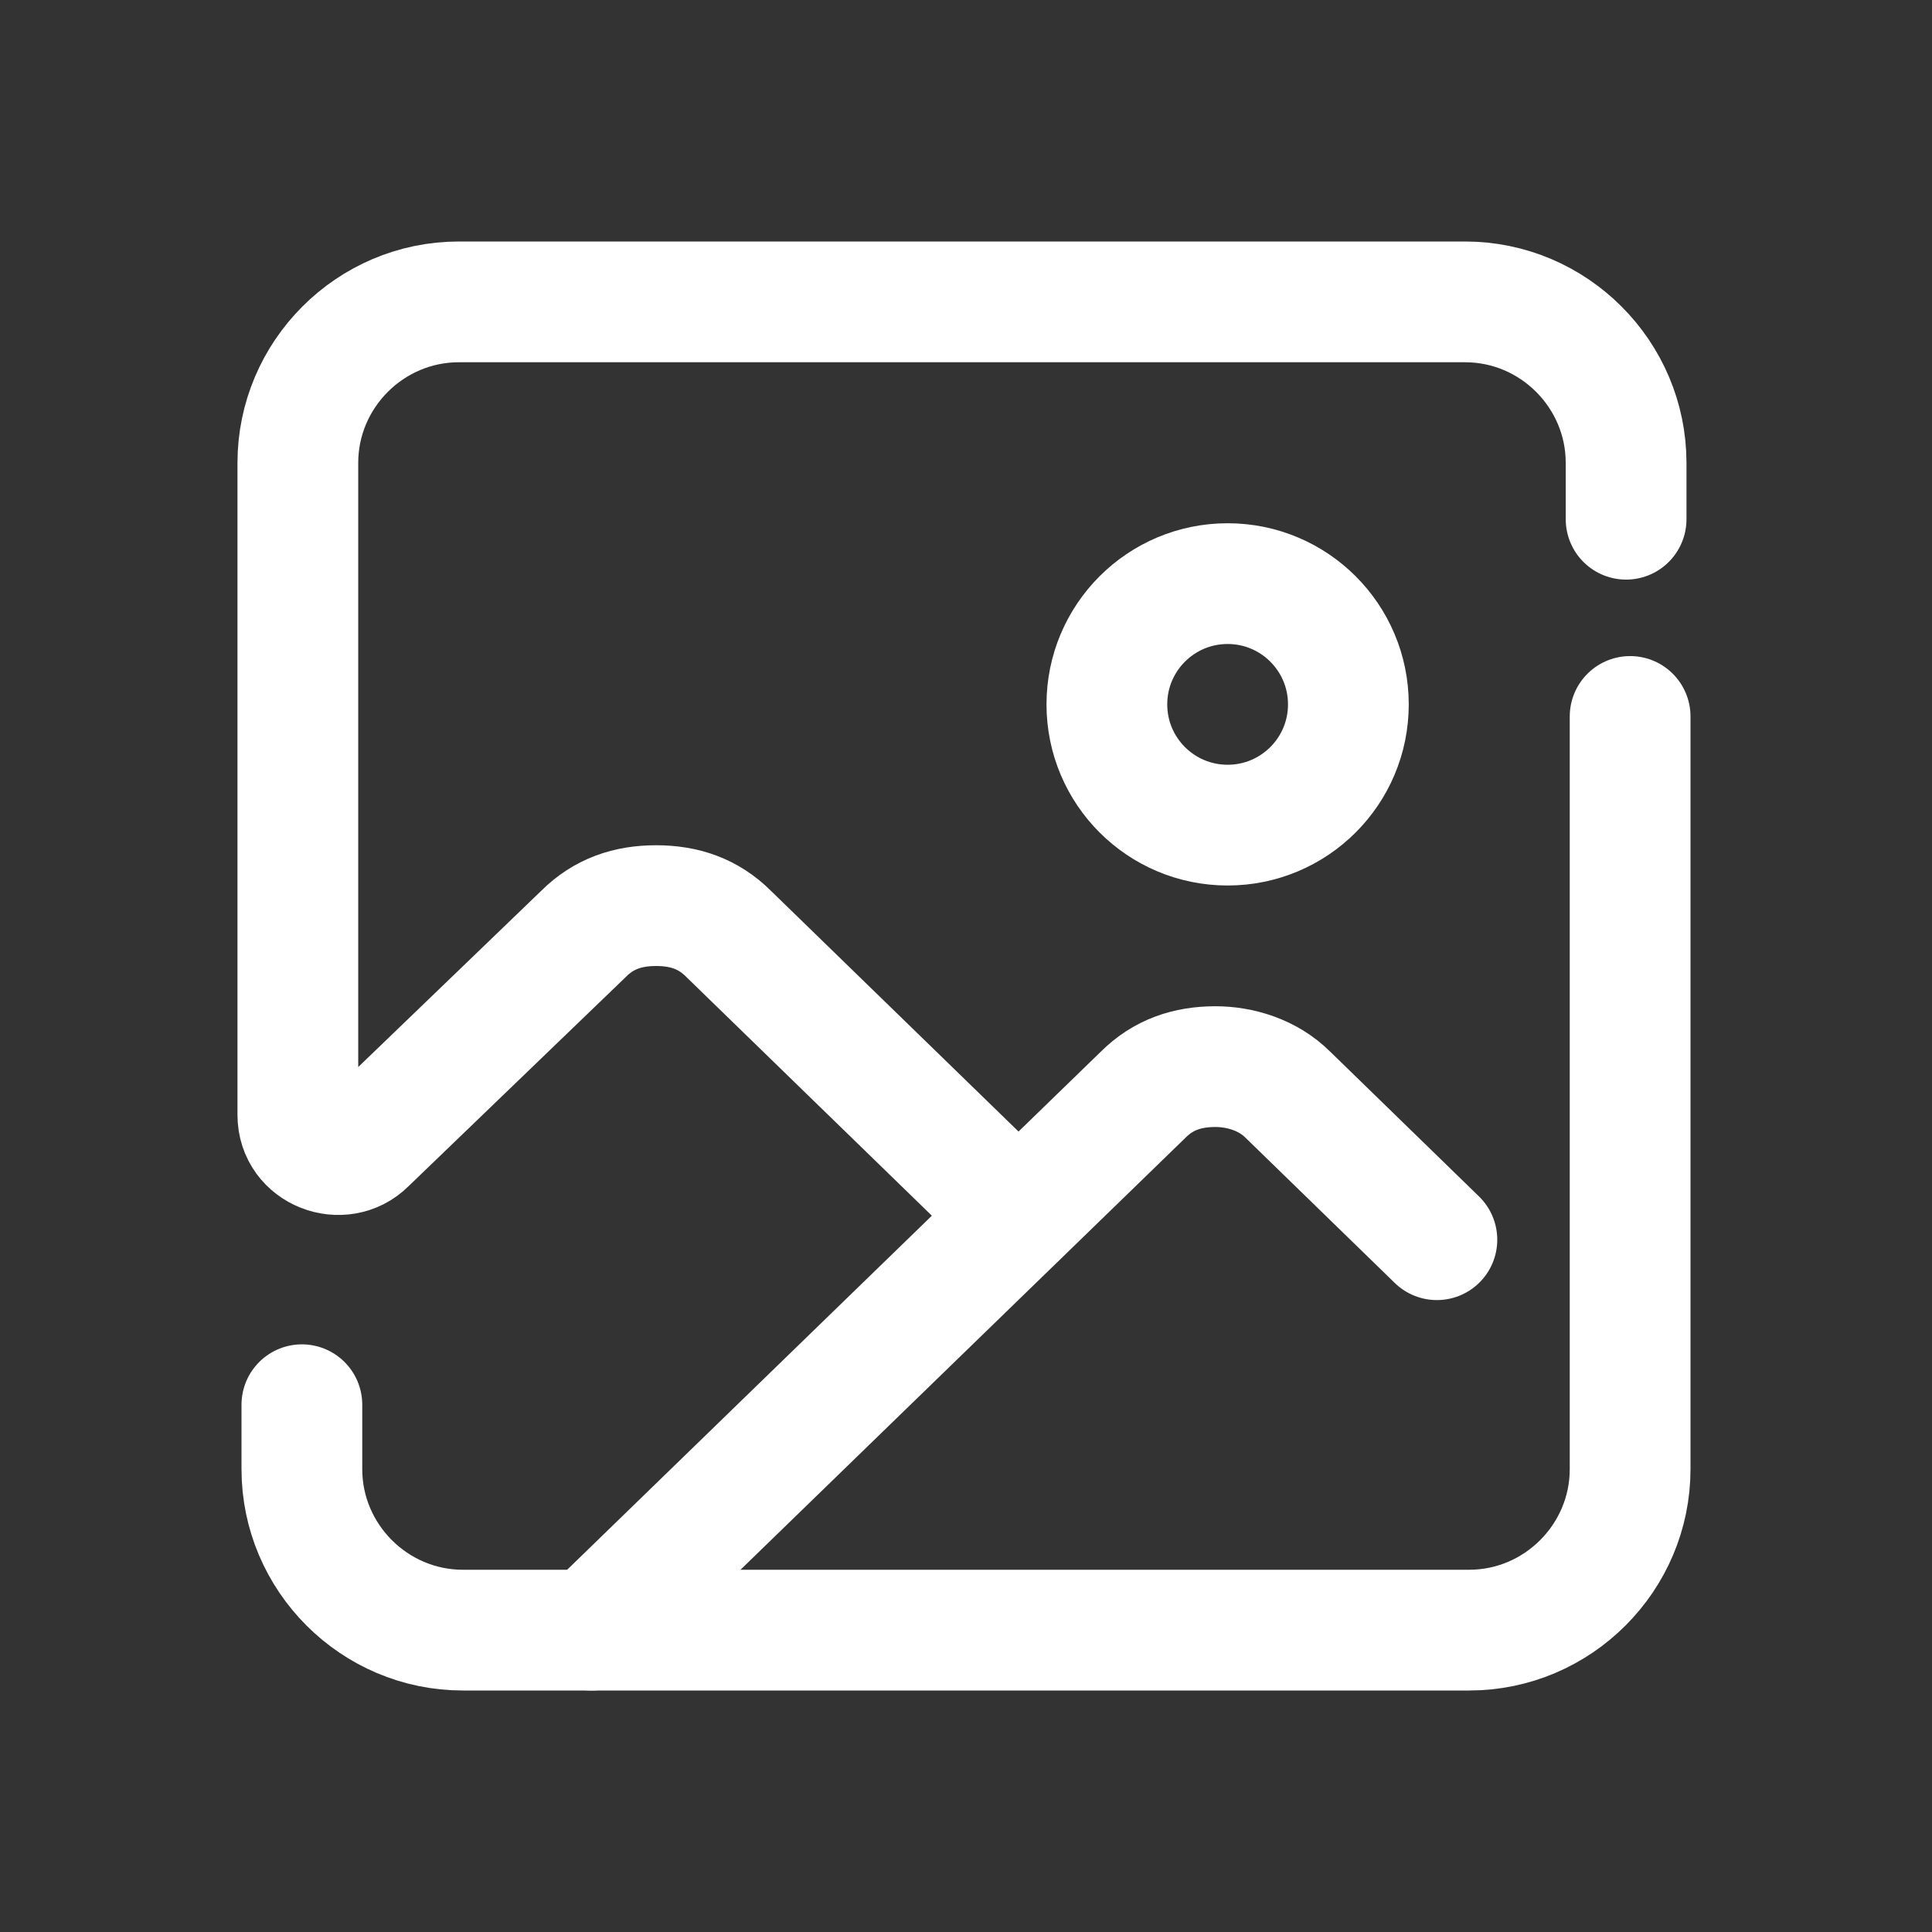
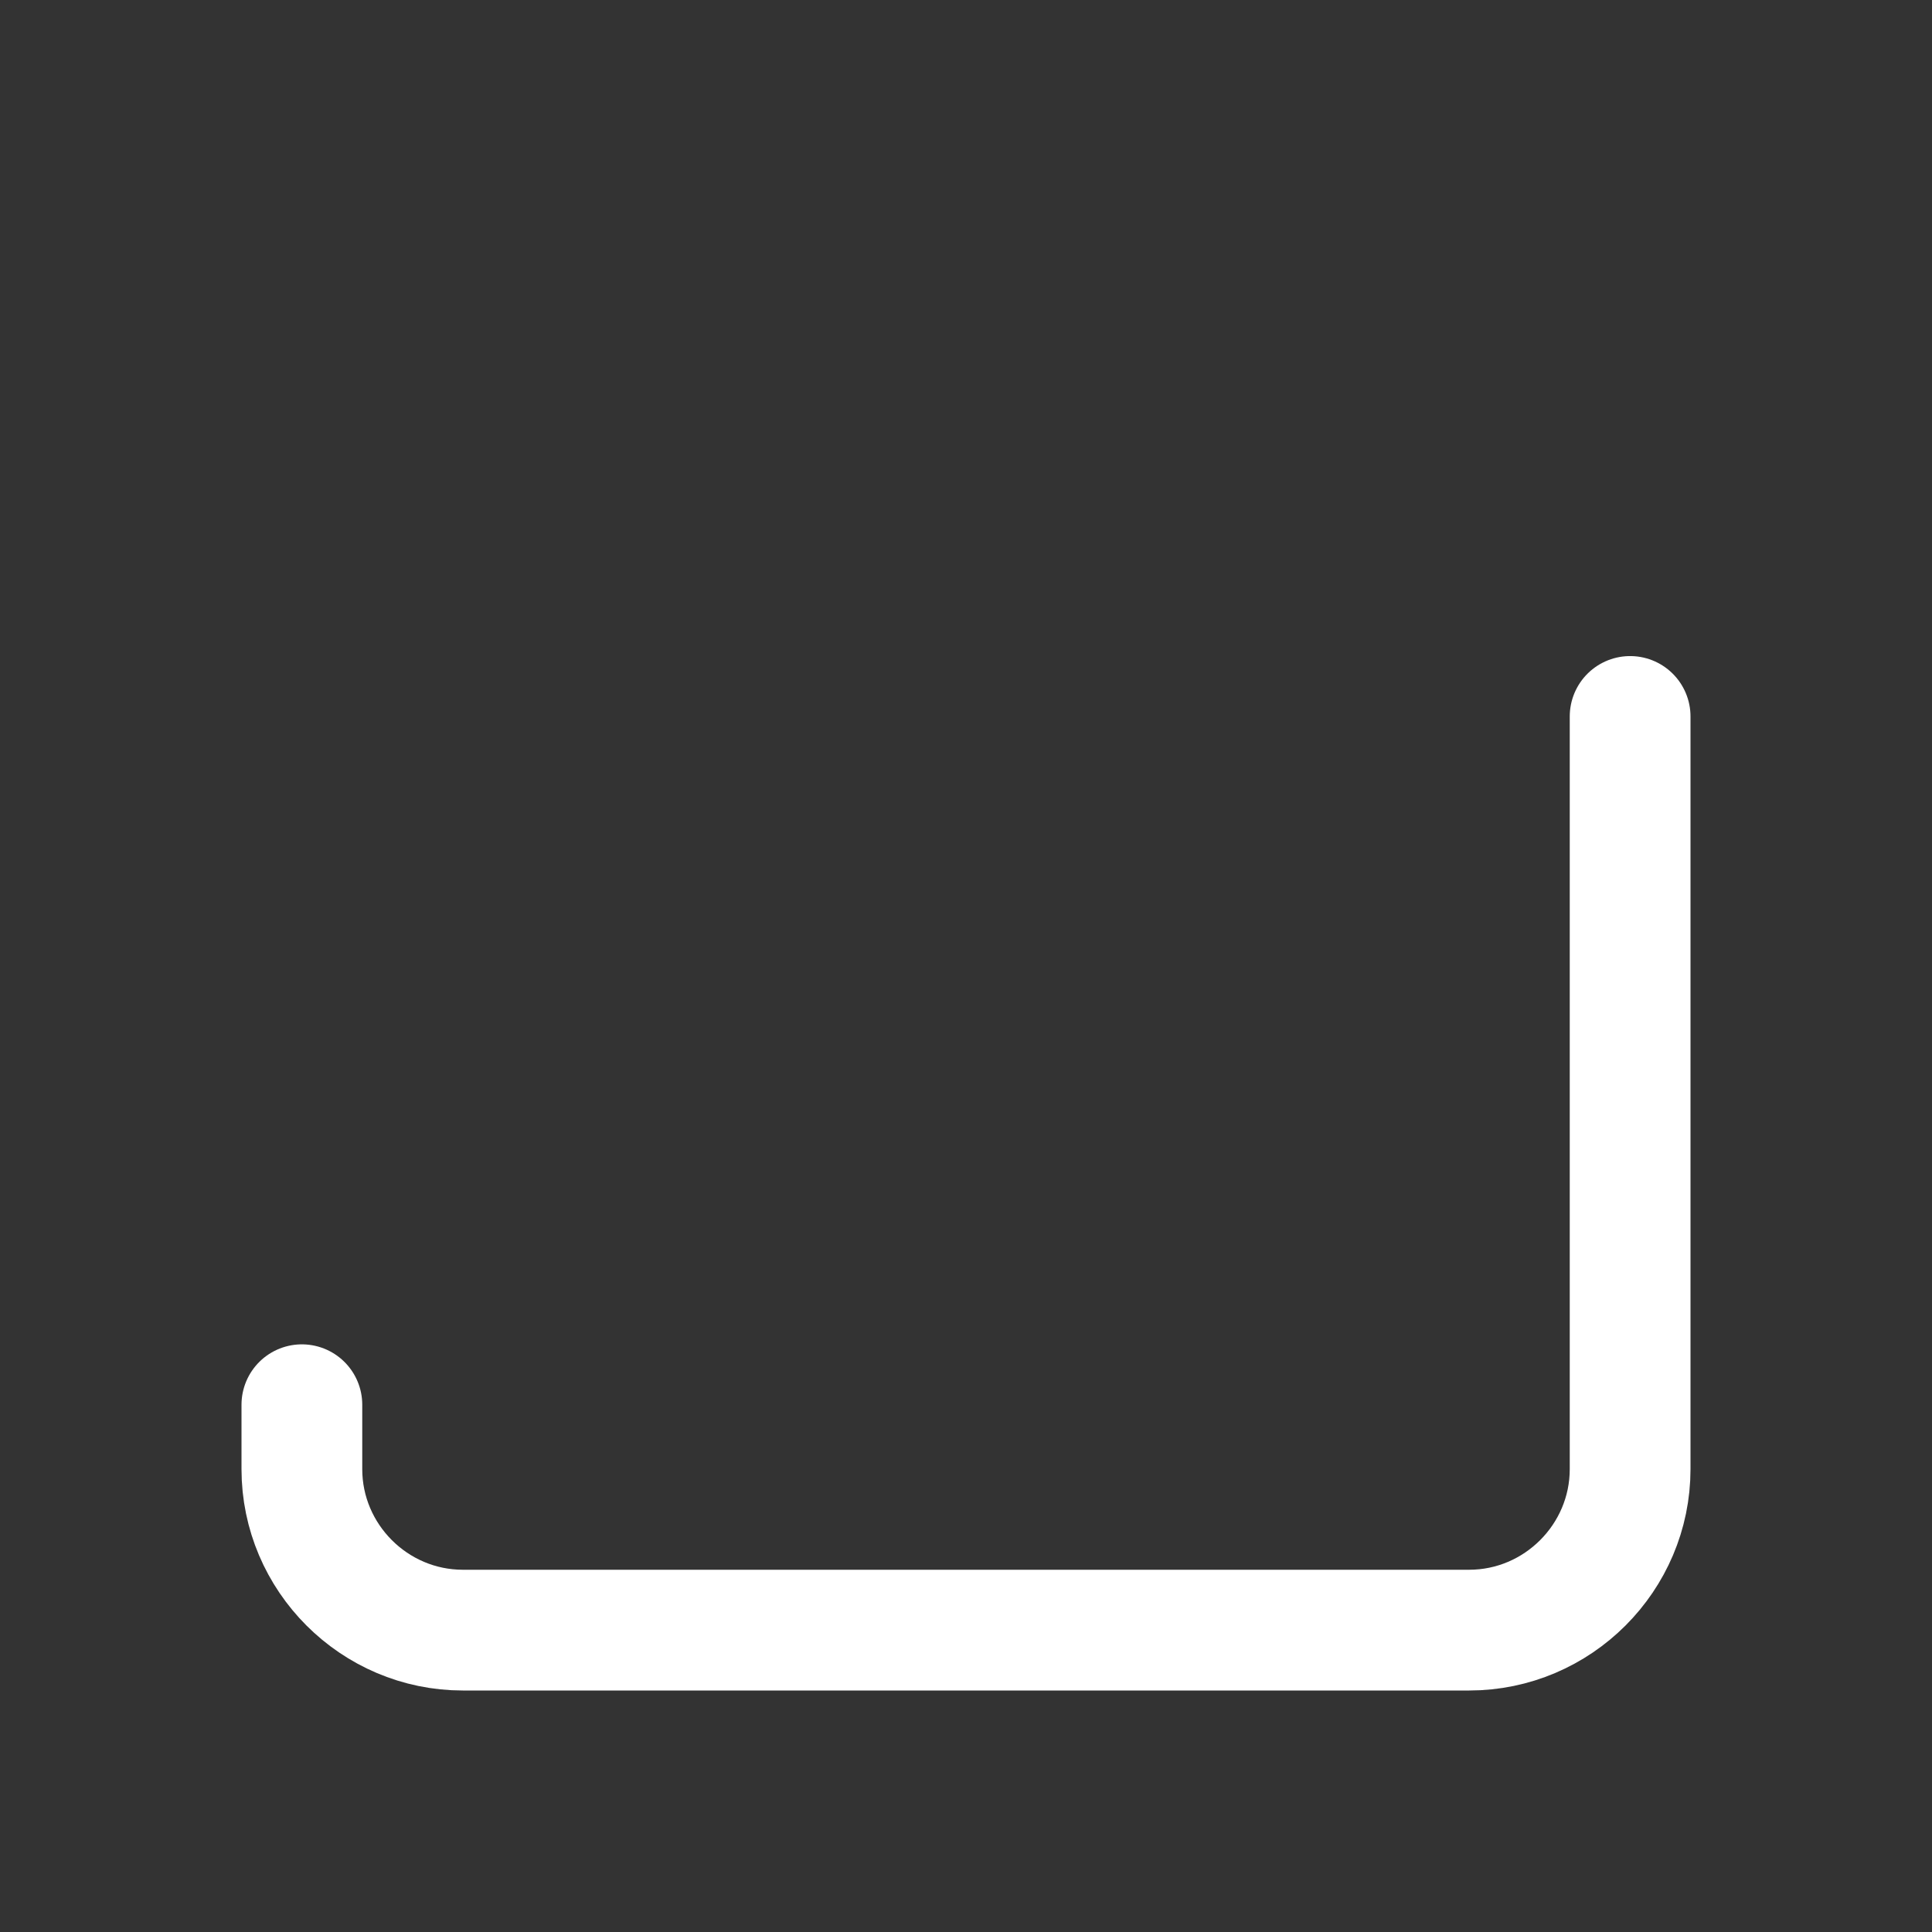
<svg xmlns="http://www.w3.org/2000/svg" width="48" height="48" viewBox="0 0 48 48" fill="none">
  <rect x="0" y="0" width="48" height="48" fill="#333333" stroke="none" />
-   <path d="M30.5 20.5C32.157 20.5 33.5 19.157 33.5 17.5C33.5 15.843 32.157 14.5 30.5 14.5C28.843 14.5 27.5 15.843 27.5 17.5C27.5 19.157 28.843 20.5 30.5 20.5Z" stroke="white" stroke-width="3" stroke-miterlimit="10" />
-   <path d="M14.699 40.5L28.399 27.2C28.899 26.7 29.499 26.5 30.199 26.5C30.799 26.5 31.499 26.7 31.999 27.2L35.699 30.8" stroke="white" stroke-width="3" stroke-miterlimit="10" stroke-linecap="round" stroke-linejoin="round" />
  <path d="M40.5 17.8V36.5C40.5 38.7 38.7 40.5 36.5 40.5H11.5C9.3 40.5 7.5 38.7 7.5 36.5V34.9" stroke="white" stroke-width="3" stroke-miterlimit="10" stroke-linecap="round" stroke-linejoin="round" />
-   <path d="M25.3 30.2L18.1 23.2C17.6 22.7 17 22.5 16.3 22.5C15.6 22.5 15 22.7 14.5 23.2L9.1 28.4C8.5 29 7.4 28.6 7.4 27.7V11.5C7.4 9.3 9.2 7.5 11.4 7.5H36.4C38.6 7.5 40.4 9.3 40.4 11.5V12.9" stroke="white" stroke-width="3" stroke-miterlimit="10" stroke-linecap="round" stroke-linejoin="round" />
</svg>